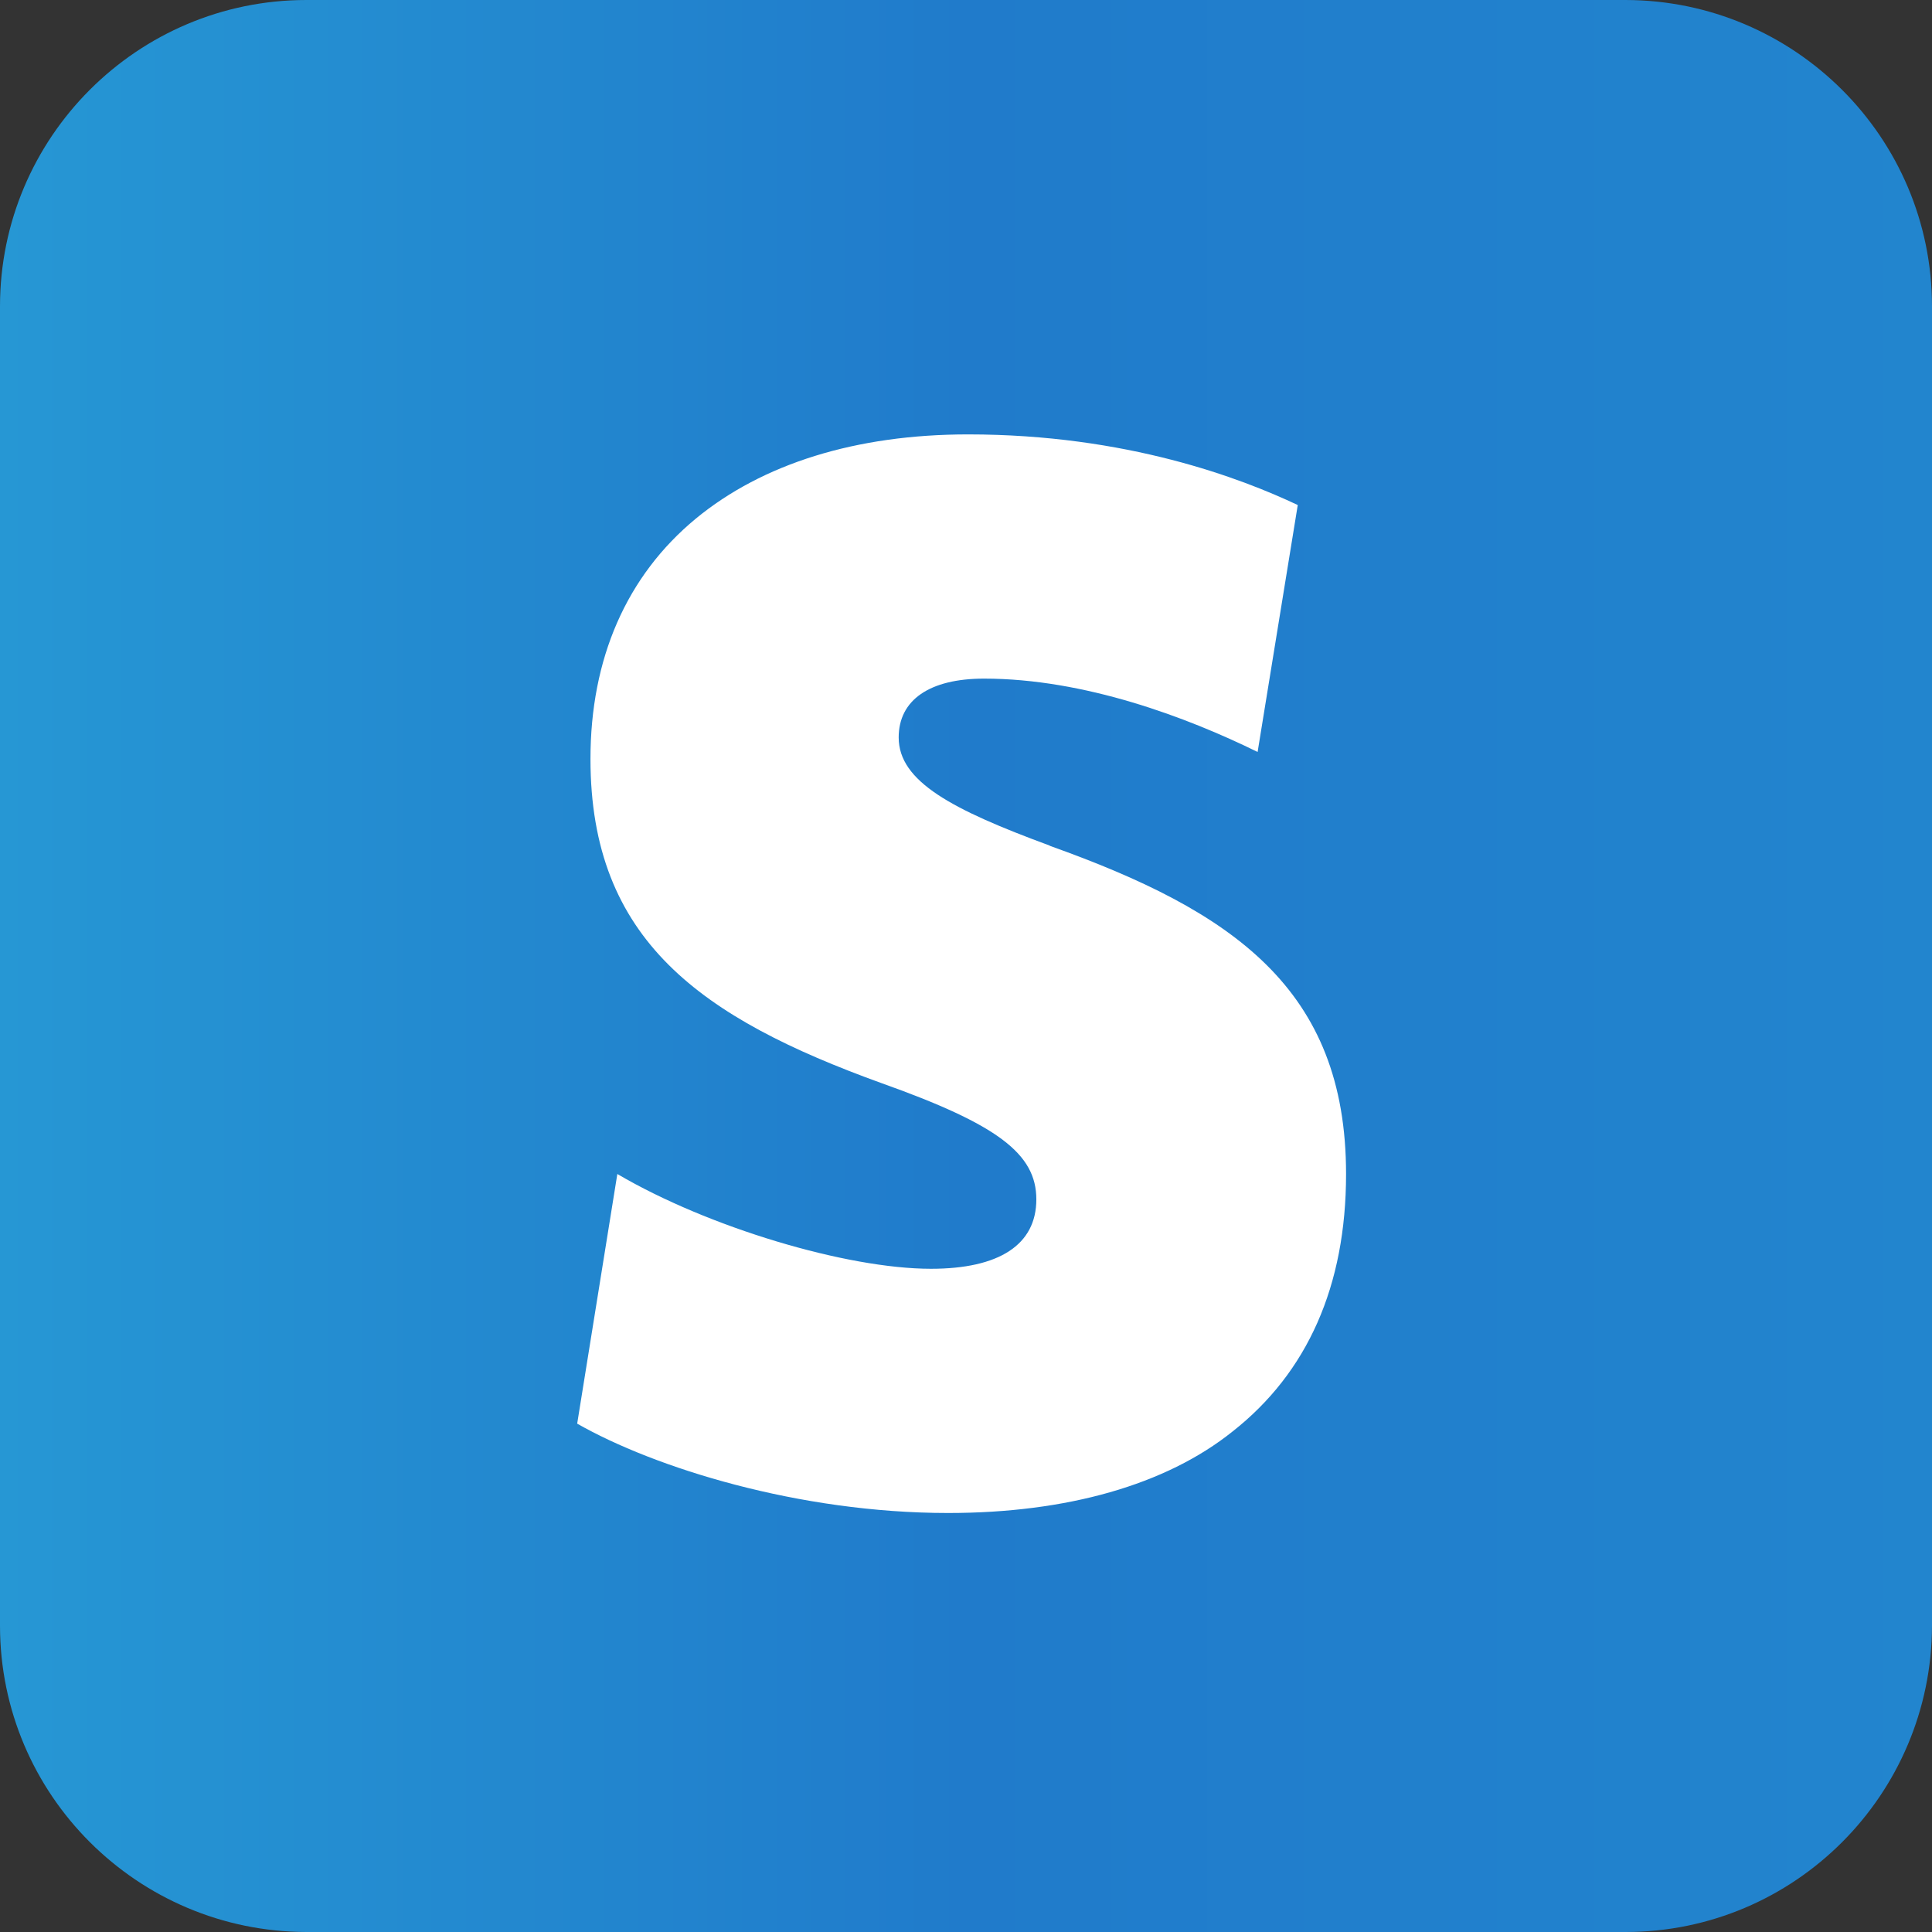
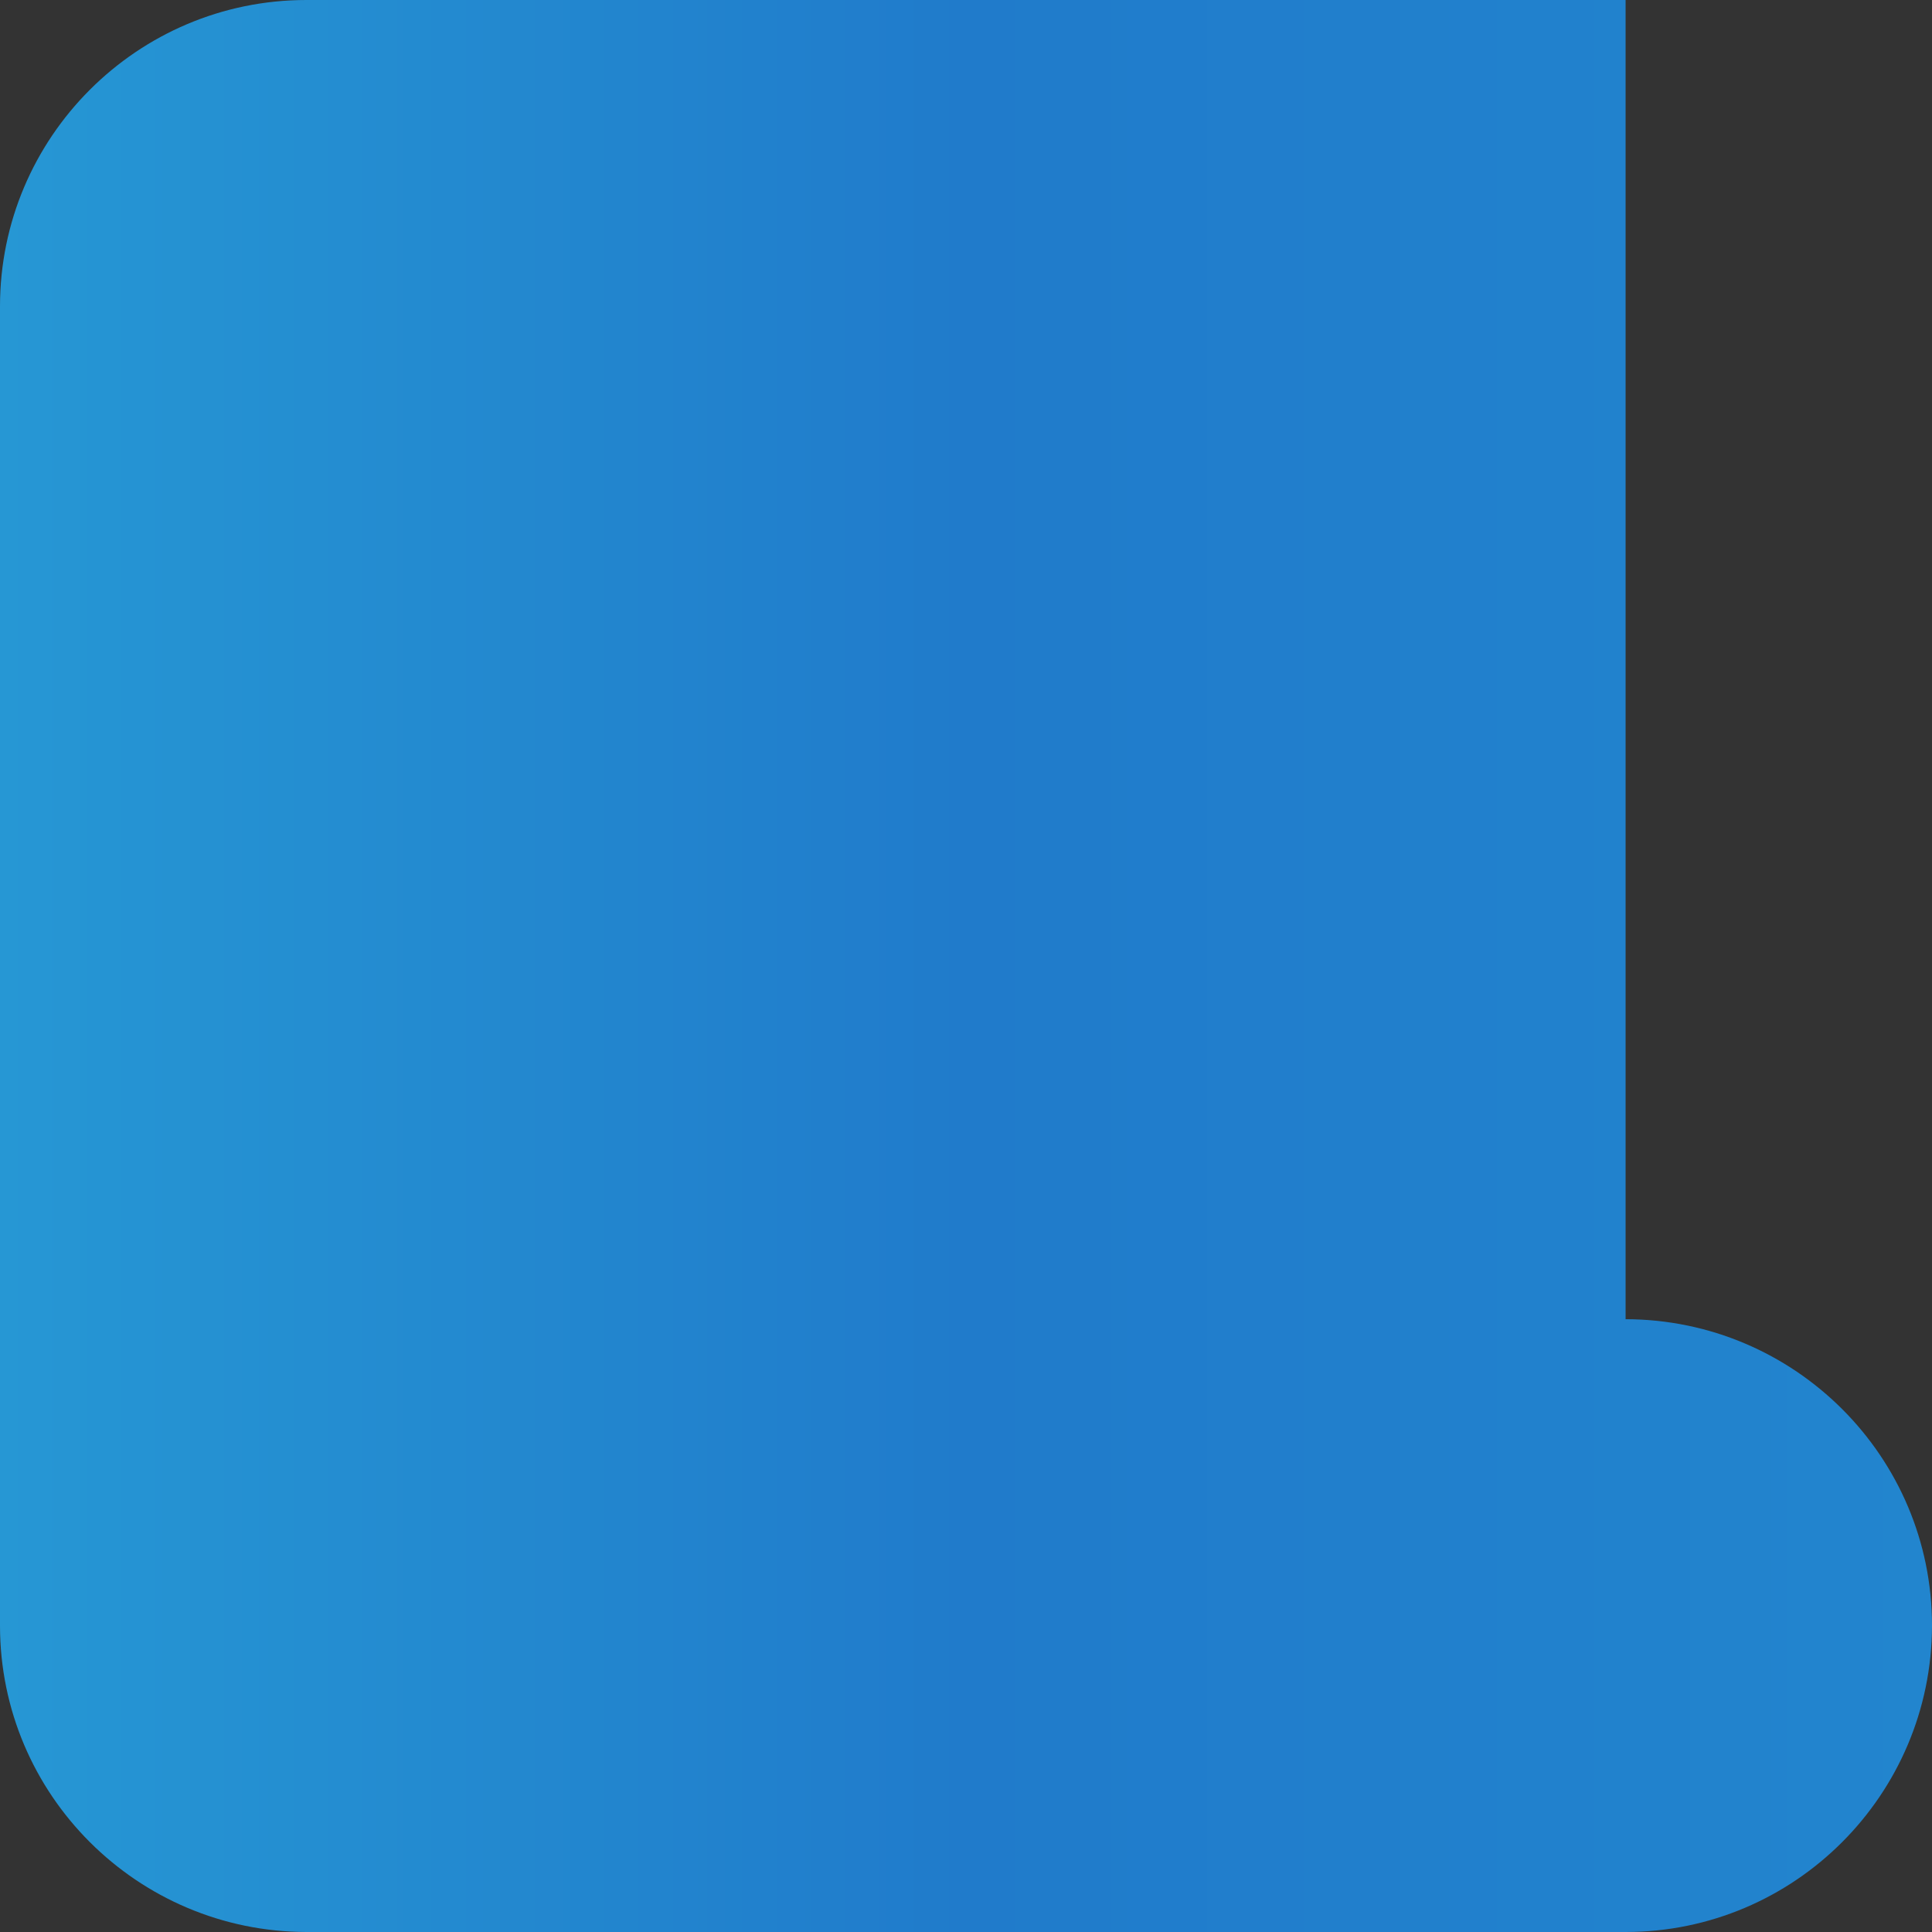
<svg xmlns="http://www.w3.org/2000/svg" id="Layer_1" viewBox="0 0 64 64">
  <rect x="0" y="0" width="64" height="64" fill="#333333" stroke="none" />
  <defs>
    <style>.cls-1{fill:#fff;}.cls-2{fill:url(#linear-gradient);}</style>
    <linearGradient id="linear-gradient" x1="0" y1="32" x2="64" y2="32" gradientUnits="userSpaceOnUse">
      <stop offset="0" stop-color="#2697d4" />
      <stop offset=".5" stop-color="#207bcb" />
      <stop offset="1" stop-color="#2285ce" />
    </linearGradient>
  </defs>
-   <path class="cls-2" d="m53.85,0H10.15C4.55,0,0,4.55,0,10.15v43.7c0,5.6,4.55,10.14,10.15,10.15h43.7c5.6,0,10.14-4.55,10.15-10.15V10.15c0-5.6-4.55-10.14-10.15-10.15" />
-   <path class="cls-1" d="m34.77,28.01c-3.23-1.19-5-2.12-5-3.58,0-1.24,1.02-1.95,2.83-1.95,3.32,0,6.72,1.28,9.06,2.43l1.33-8.18c-1.86-.88-5.66-2.34-10.92-2.34-3.71,0-6.81.97-9.02,2.79-2.3,1.9-3.49,4.64-3.49,7.96,0,6.01,3.67,8.58,9.64,10.74,3.85,1.37,5.13,2.34,5.13,3.85s-1.24,2.3-3.49,2.3c-2.79,0-7.38-1.37-10.39-3.14l-1.33,8.27c2.56,1.46,7.34,2.96,12.29,2.96,3.93,0,7.21-.93,9.42-2.7,2.48-1.95,3.76-4.82,3.76-8.53,0-6.14-3.76-8.71-9.81-10.87h0Z" />
+   <path class="cls-2" d="m53.85,0H10.15C4.55,0,0,4.55,0,10.15v43.7c0,5.6,4.55,10.14,10.15,10.15h43.7c5.6,0,10.14-4.55,10.15-10.15c0-5.6-4.55-10.14-10.15-10.15" />
</svg>